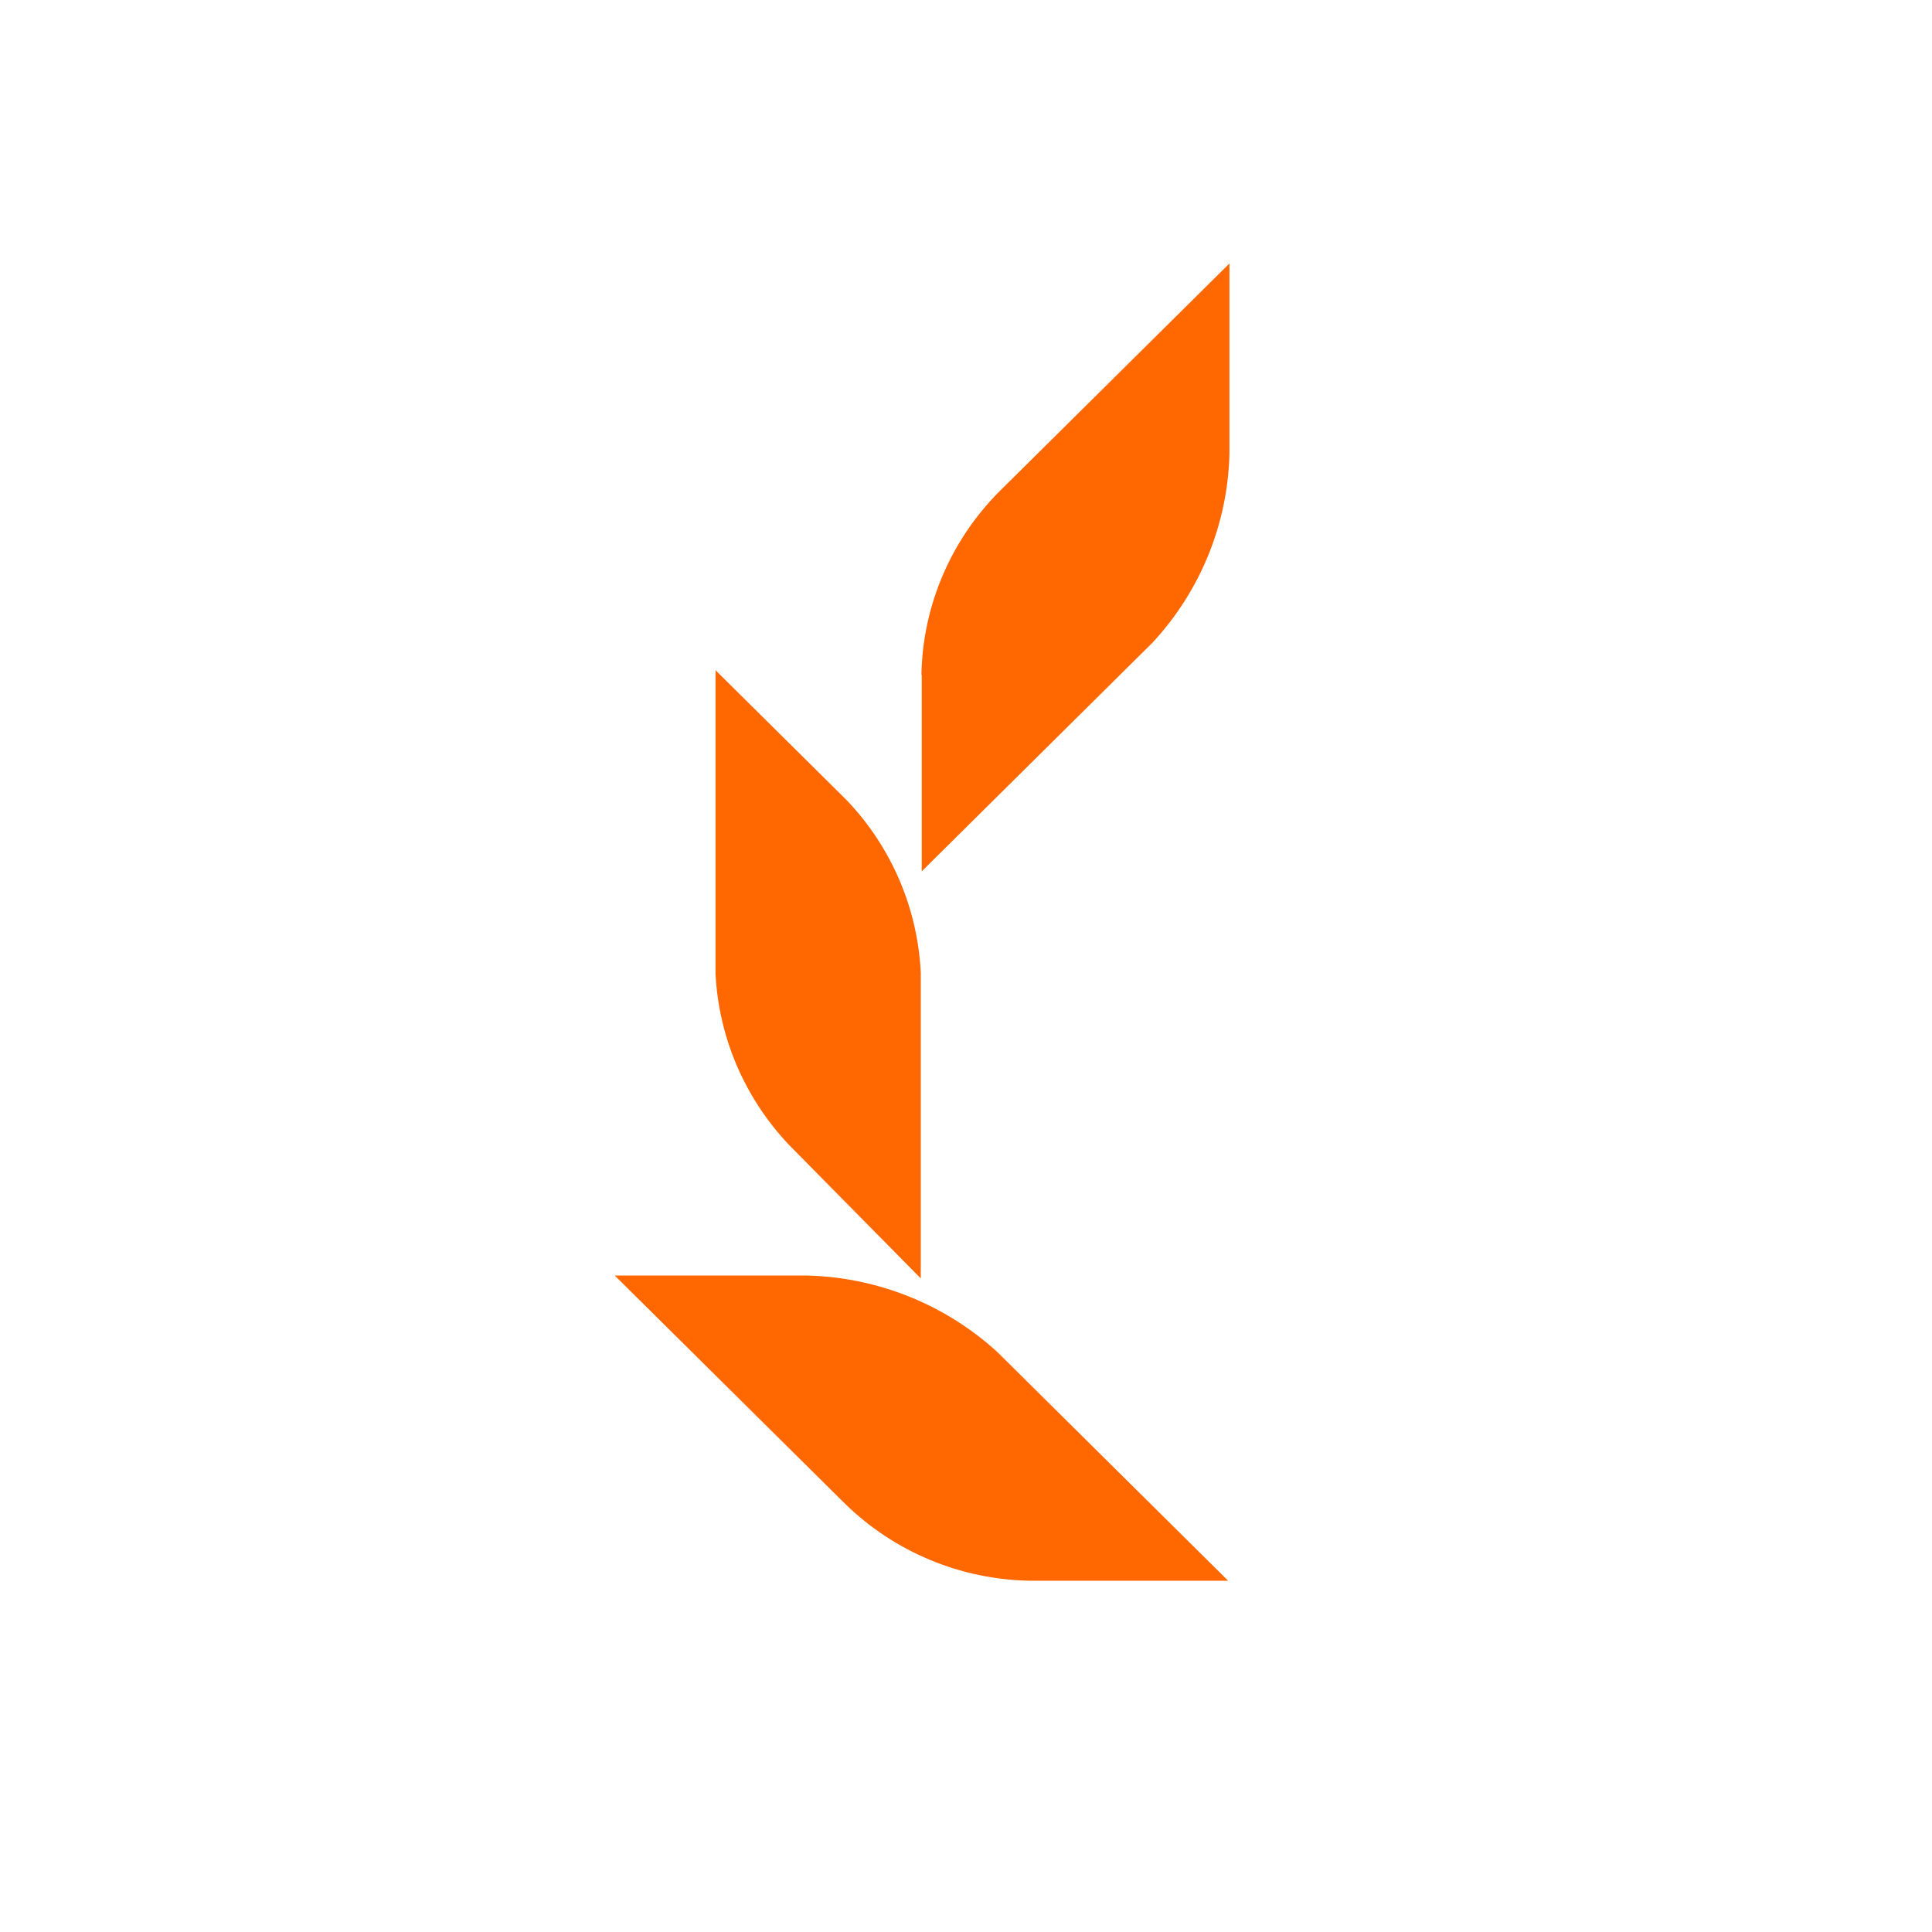
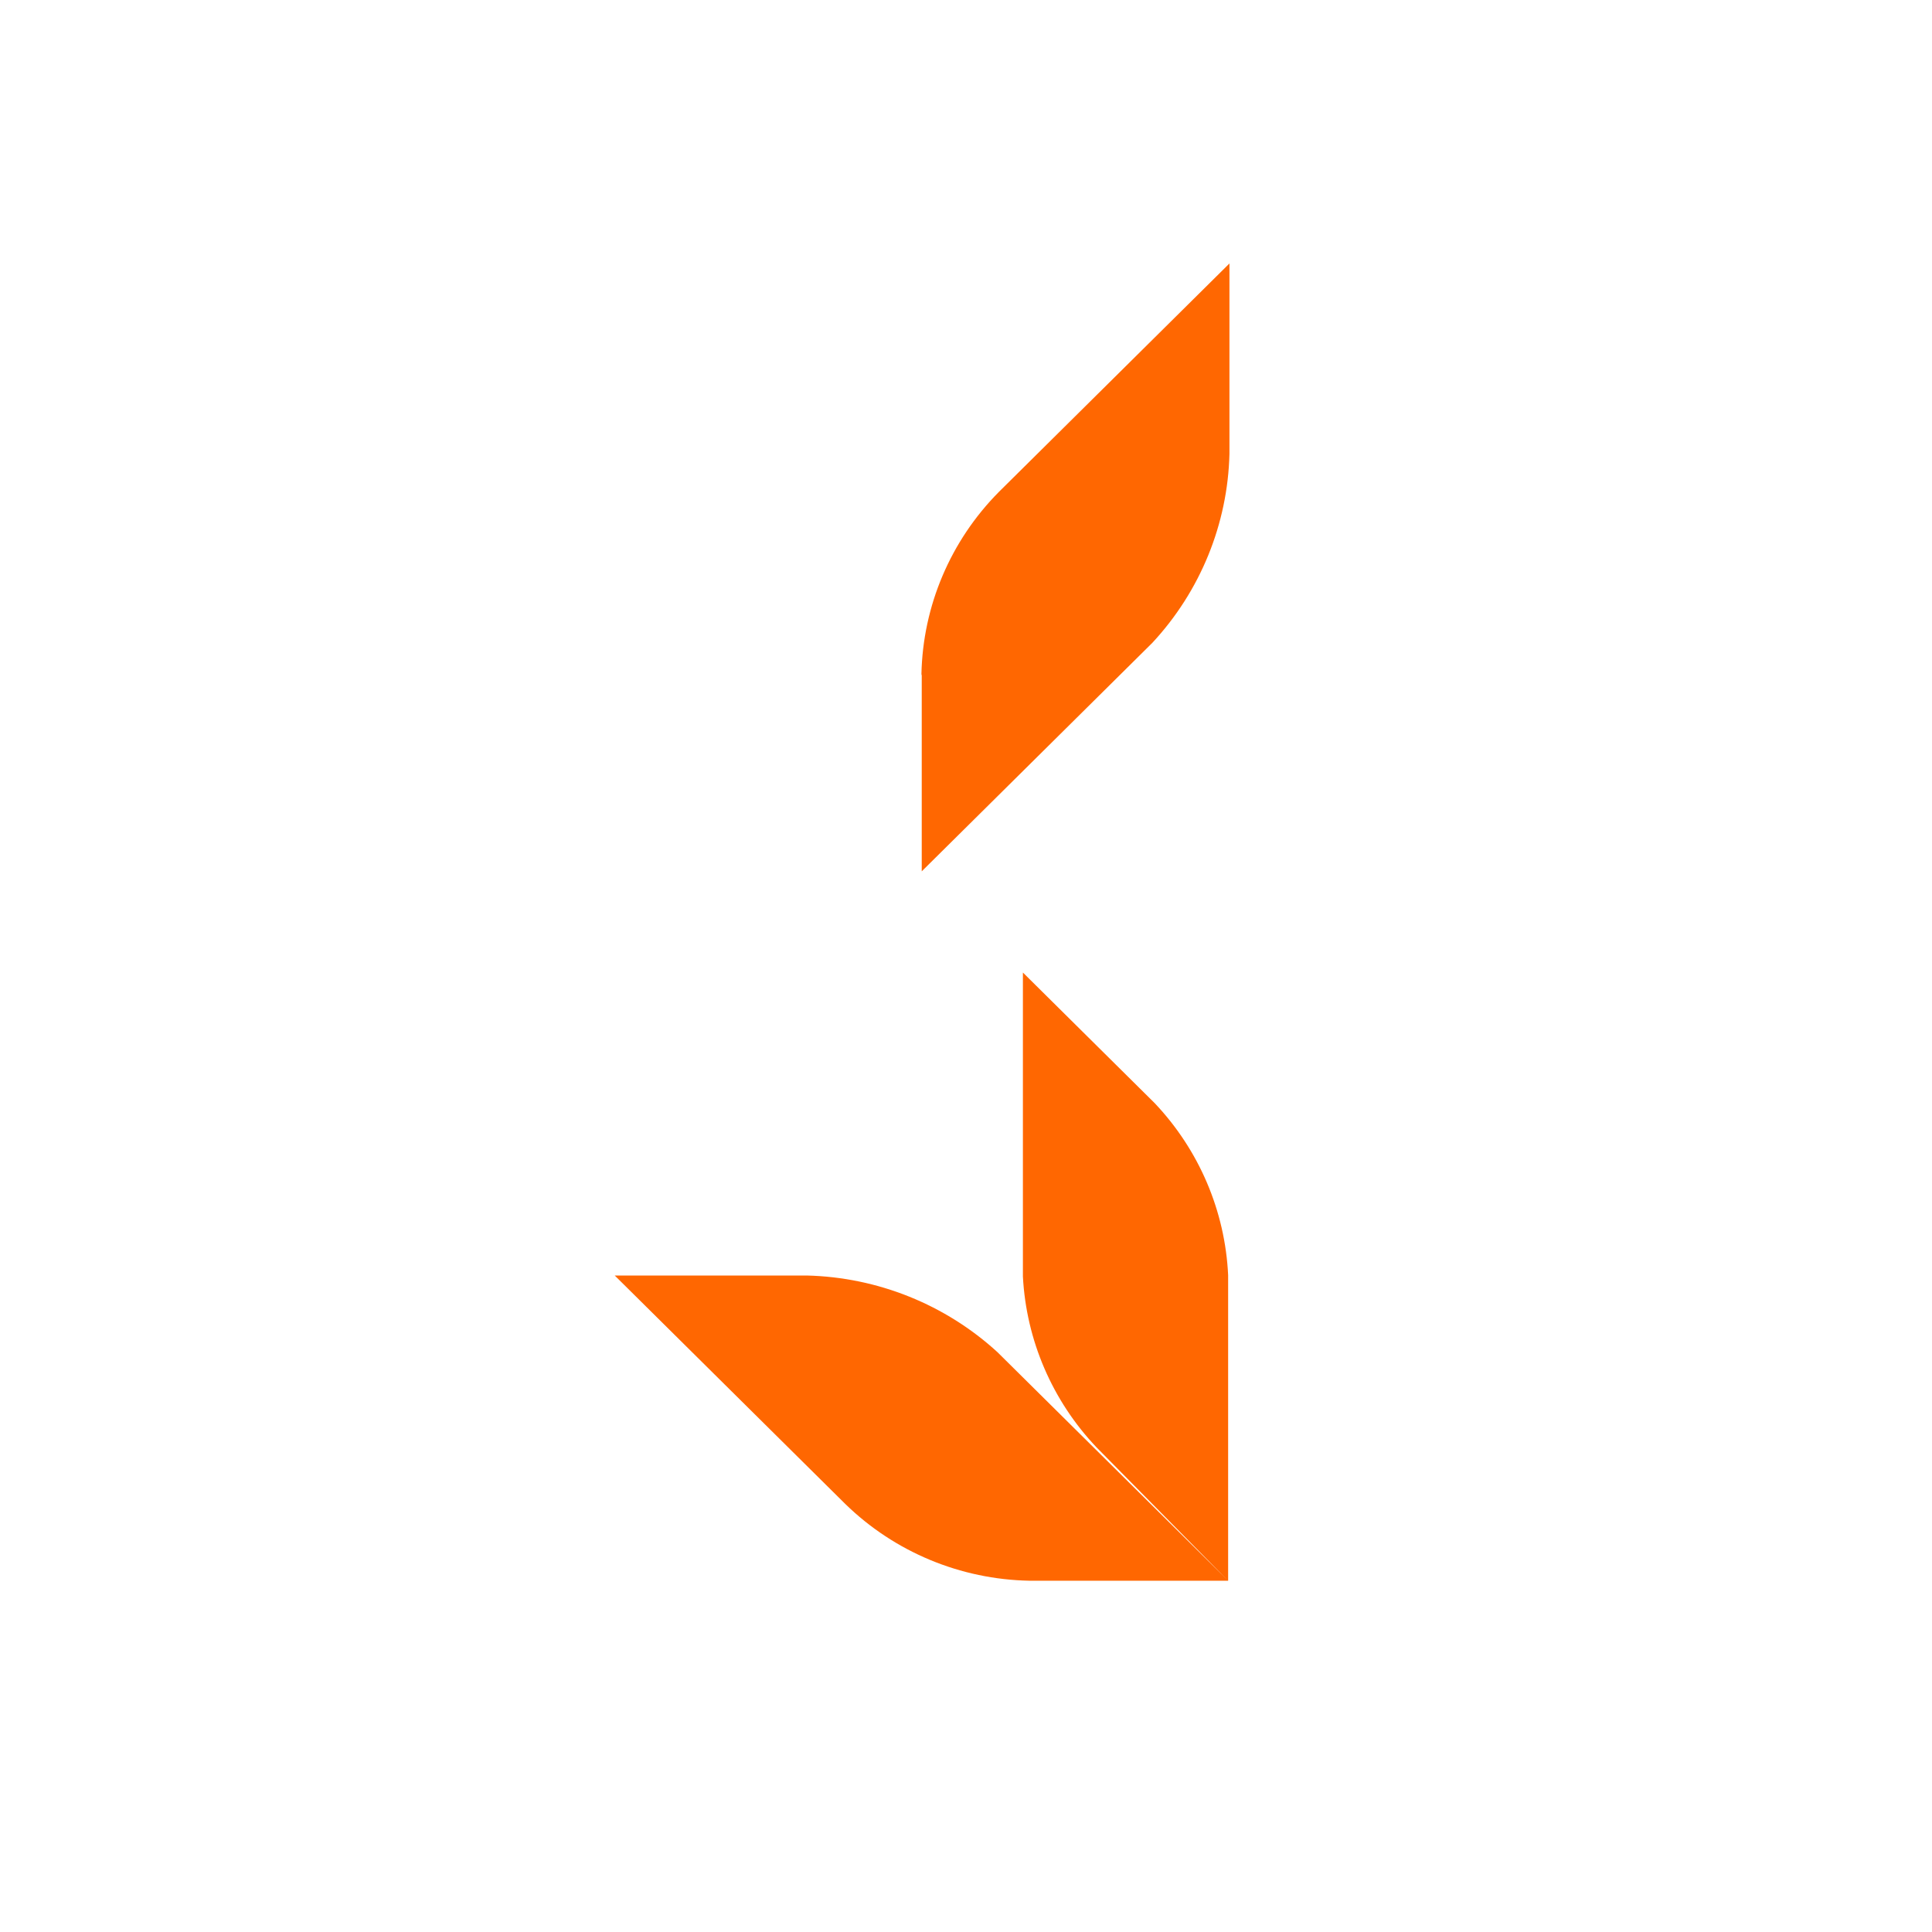
<svg xmlns="http://www.w3.org/2000/svg" height="44" viewBox="0 0 44 44" width="44">
-   <path d="m20.985 15.353c.032-1.555.663-3.039 1.763-4.149l5.252-5.204v4.335c-.039 1.599-.663 3.129-1.756 4.305l-5.252 5.204v-4.461zm6.985 20.647-5.252-5.204c-1.185-1.086-2.73-1.708-4.344-1.747h-4.374l5.252 5.204c1.121 1.093 2.622 1.718 4.194 1.747h4.502zm-10.001-9.926 3.001 3.041v-6.959c-.069-1.462-.662-2.851-1.673-3.918l-3.001-2.974v6.922c.076 1.452.669 2.829 1.673 3.888z" fill="#ff6701" fill-rule="evenodd" />
+   <path d="m20.985 15.353c.032-1.555.663-3.039 1.763-4.149l5.252-5.204v4.335c-.039 1.599-.663 3.129-1.756 4.305l-5.252 5.204v-4.461zm6.985 20.647-5.252-5.204c-1.185-1.086-2.73-1.708-4.344-1.747h-4.374l5.252 5.204c1.121 1.093 2.622 1.718 4.194 1.747h4.502zv-6.959c-.069-1.462-.662-2.851-1.673-3.918l-3.001-2.974v6.922c.076 1.452.669 2.829 1.673 3.888z" fill="#ff6701" fill-rule="evenodd" />
</svg>